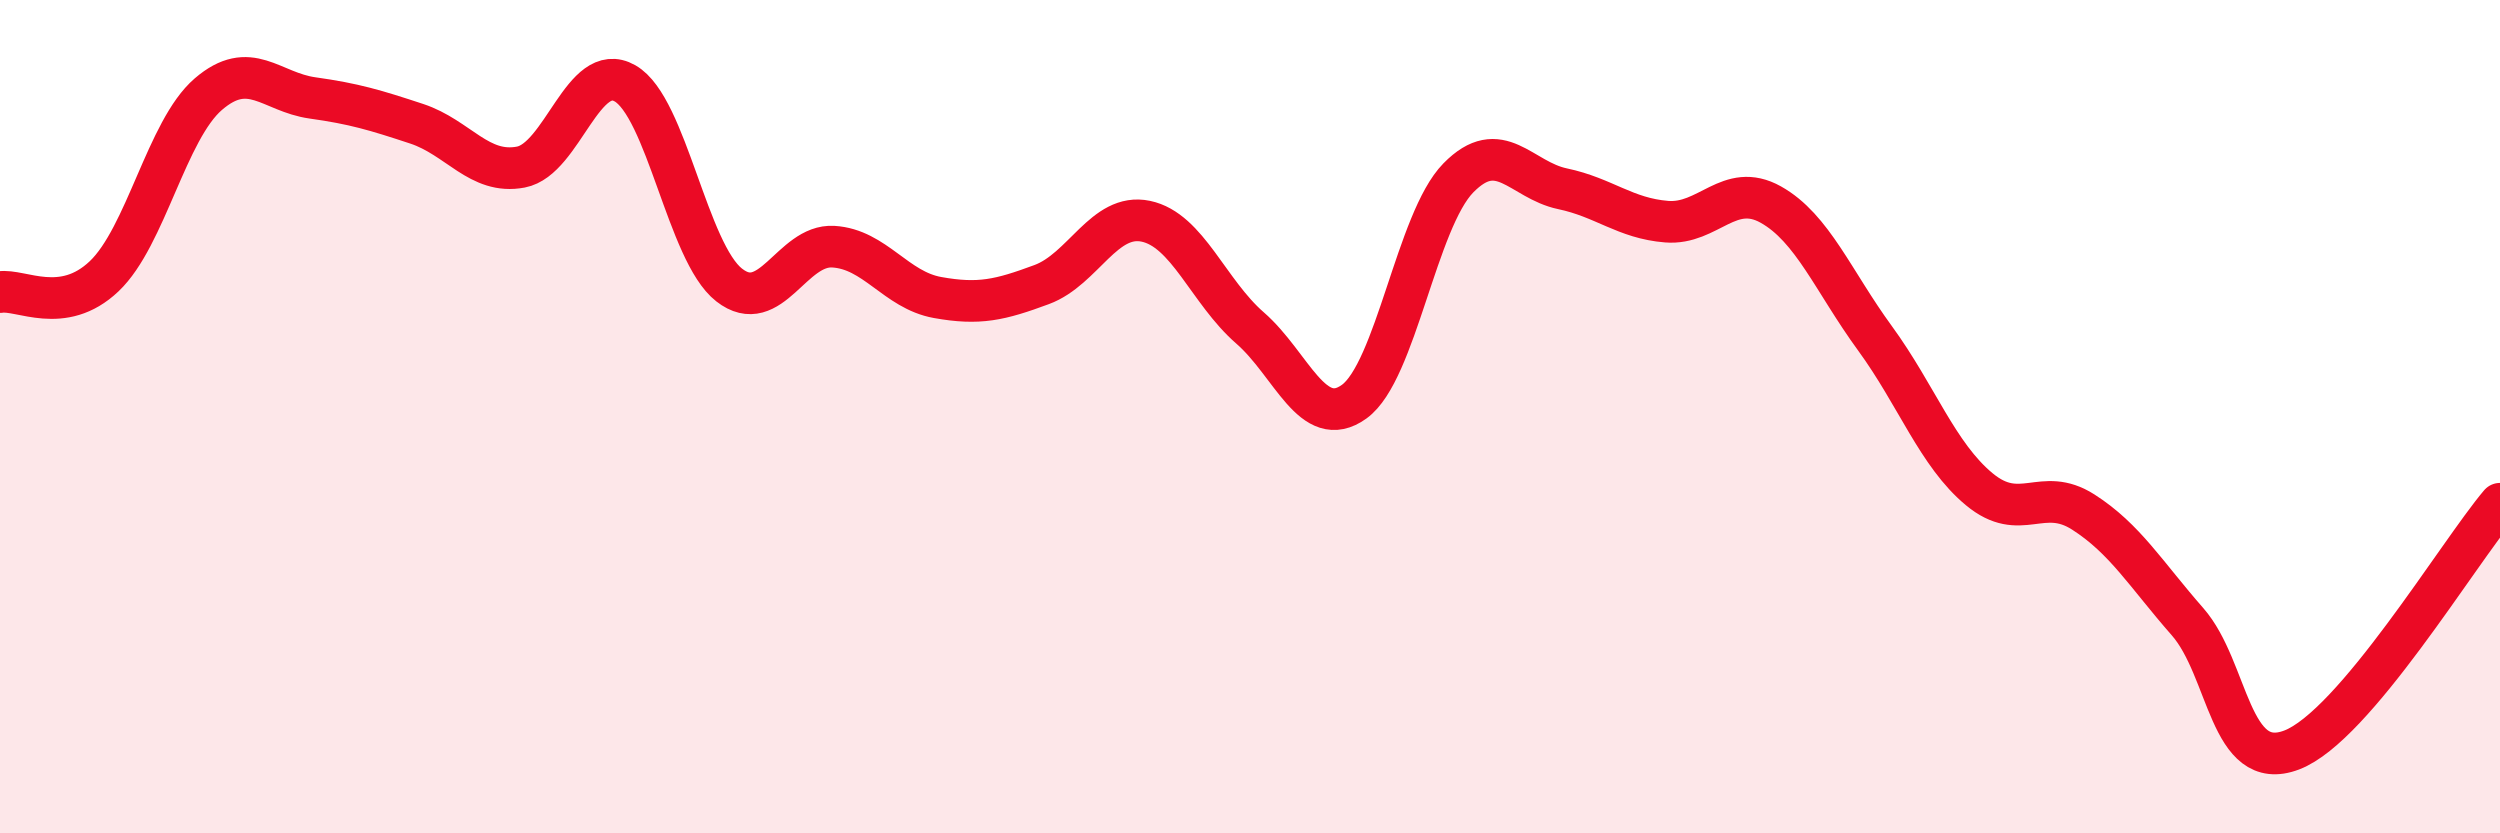
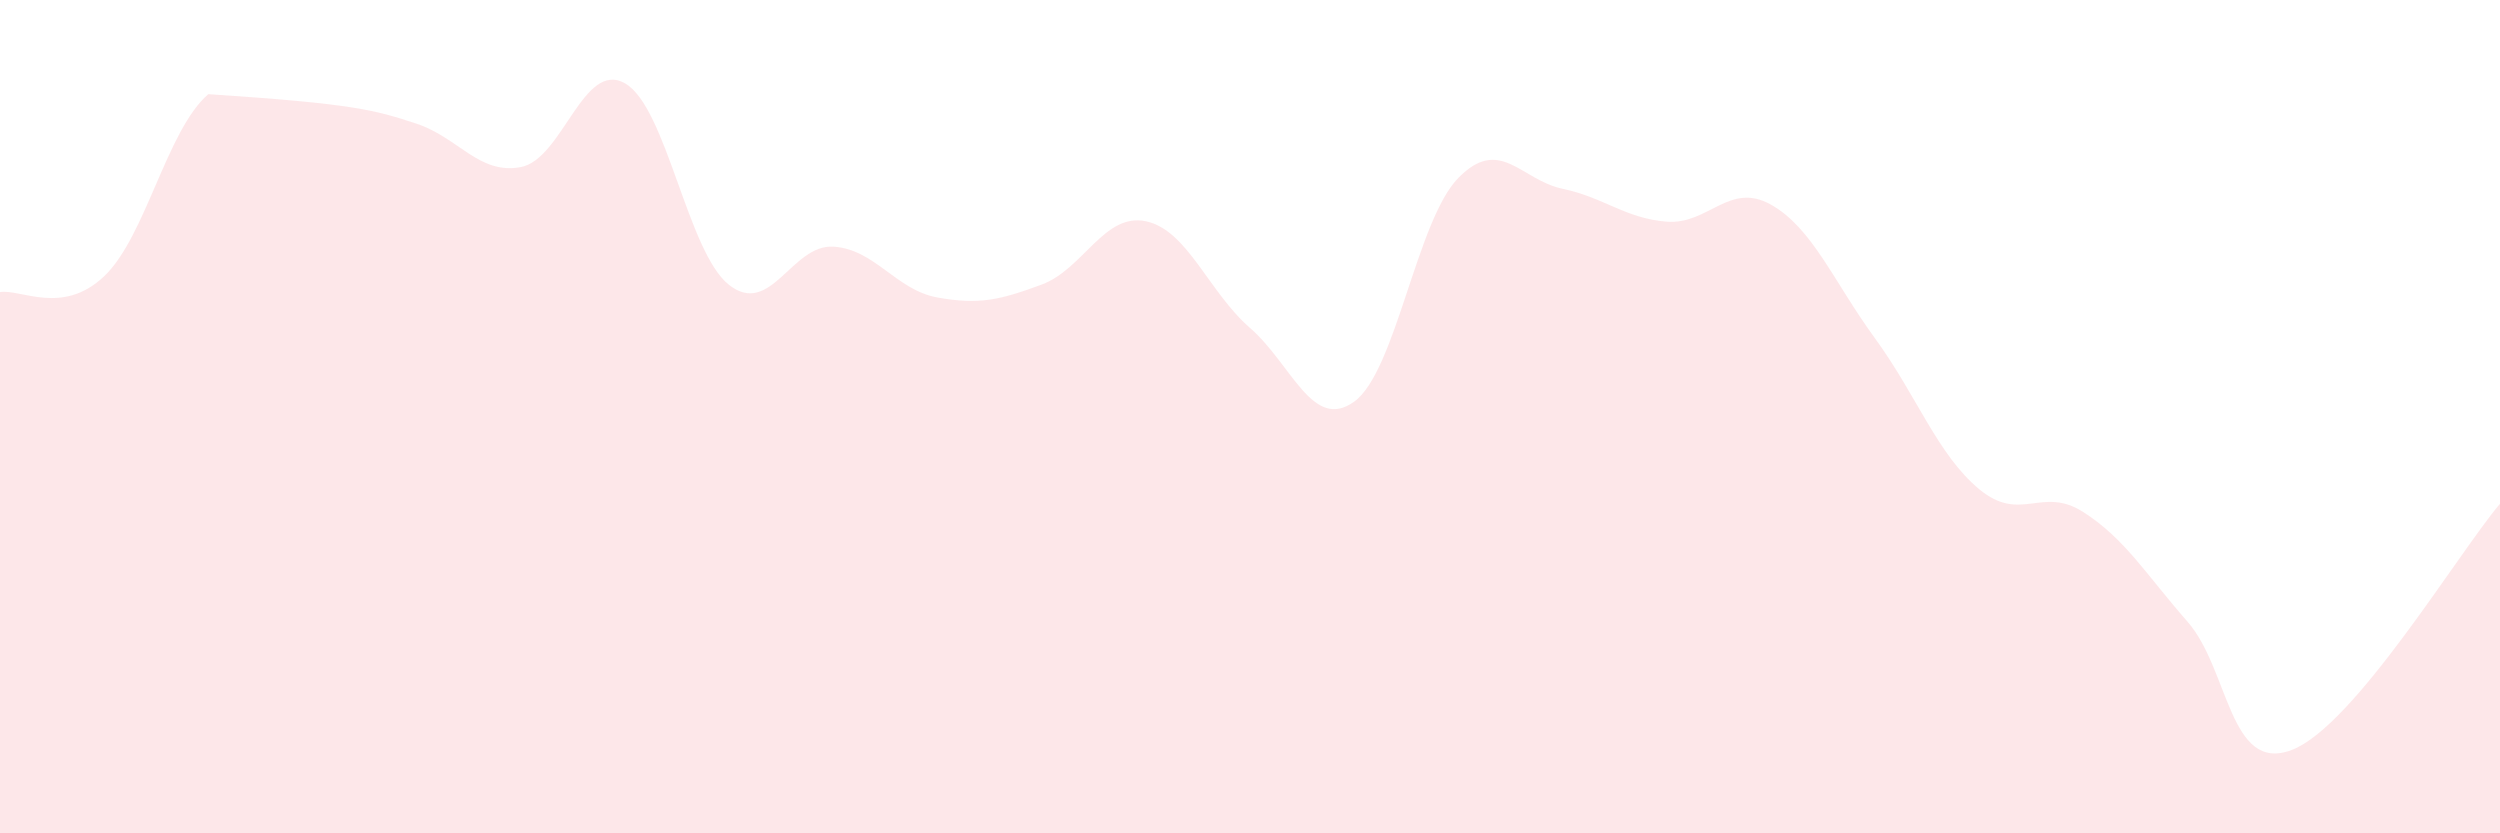
<svg xmlns="http://www.w3.org/2000/svg" width="60" height="20" viewBox="0 0 60 20">
-   <path d="M 0,7.01 C 0.5,6.93 1.5,7.58 2.5,6.63 C 3.5,5.68 4,3.12 5,2.26 C 6,1.4 6.5,2.21 7.5,2.35 C 8.5,2.49 9,2.64 10,2.97 C 11,3.3 11.5,4.2 12.5,4.01 C 13.5,3.82 14,1.43 15,2 C 16,2.57 16.5,6.06 17.5,6.84 C 18.5,7.62 19,5.86 20,5.92 C 21,5.98 21.5,6.96 22.5,7.14 C 23.5,7.32 24,7.2 25,6.83 C 26,6.46 26.5,5.1 27.5,5.31 C 28.5,5.52 29,7 30,7.87 C 31,8.74 31.5,10.36 32.5,9.64 C 33.5,8.92 34,5.29 35,4.27 C 36,3.25 36.5,4.32 37.5,4.53 C 38.5,4.74 39,5.24 40,5.32 C 41,5.4 41.5,4.35 42.5,4.91 C 43.5,5.47 44,6.75 45,8.12 C 46,9.49 46.5,10.91 47.5,11.74 C 48.5,12.57 49,11.65 50,12.29 C 51,12.93 51.5,13.78 52.5,14.92 C 53.5,16.06 53.5,18.57 55,18 C 56.5,17.43 59,13.27 60,12.09L60 20L0 20Z" fill="#EB0A25" opacity="0.1" stroke-linecap="round" stroke-linejoin="round" />
-   <path d="M 0,7.01 C 0.5,6.93 1.5,7.58 2.5,6.63 C 3.5,5.68 4,3.12 5,2.26 C 6,1.4 6.5,2.21 7.5,2.35 C 8.5,2.49 9,2.64 10,2.97 C 11,3.3 11.5,4.2 12.5,4.01 C 13.5,3.82 14,1.43 15,2 C 16,2.57 16.5,6.06 17.5,6.84 C 18.5,7.62 19,5.86 20,5.92 C 21,5.98 21.5,6.96 22.5,7.14 C 23.5,7.32 24,7.2 25,6.83 C 26,6.46 26.5,5.1 27.5,5.31 C 28.5,5.52 29,7 30,7.87 C 31,8.74 31.5,10.36 32.5,9.64 C 33.5,8.92 34,5.29 35,4.27 C 36,3.25 36.5,4.32 37.5,4.53 C 38.5,4.74 39,5.24 40,5.32 C 41,5.4 41.5,4.35 42.5,4.91 C 43.5,5.47 44,6.75 45,8.12 C 46,9.49 46.5,10.91 47.5,11.74 C 48.5,12.57 49,11.65 50,12.29 C 51,12.93 51.5,13.78 52.5,14.92 C 53.5,16.06 53.5,18.57 55,18 C 56.5,17.43 59,13.27 60,12.09" stroke="#EB0A25" stroke-width="1" fill="none" stroke-linecap="round" stroke-linejoin="round" />
+   <path d="M 0,7.01 C 0.5,6.93 1.5,7.58 2.5,6.63 C 3.5,5.68 4,3.12 5,2.26 C 8.5,2.49 9,2.64 10,2.97 C 11,3.3 11.5,4.2 12.5,4.01 C 13.5,3.82 14,1.43 15,2 C 16,2.57 16.5,6.06 17.5,6.84 C 18.5,7.62 19,5.86 20,5.92 C 21,5.98 21.5,6.96 22.5,7.14 C 23.5,7.32 24,7.2 25,6.83 C 26,6.46 26.5,5.1 27.5,5.31 C 28.5,5.52 29,7 30,7.87 C 31,8.74 31.5,10.36 32.5,9.64 C 33.5,8.92 34,5.29 35,4.27 C 36,3.25 36.5,4.32 37.5,4.53 C 38.5,4.74 39,5.24 40,5.32 C 41,5.4 41.5,4.35 42.5,4.91 C 43.5,5.47 44,6.75 45,8.12 C 46,9.49 46.5,10.91 47.5,11.74 C 48.5,12.57 49,11.65 50,12.29 C 51,12.93 51.5,13.78 52.5,14.92 C 53.5,16.06 53.5,18.57 55,18 C 56.5,17.43 59,13.27 60,12.09L60 20L0 20Z" fill="#EB0A25" opacity="0.1" stroke-linecap="round" stroke-linejoin="round" />
</svg>